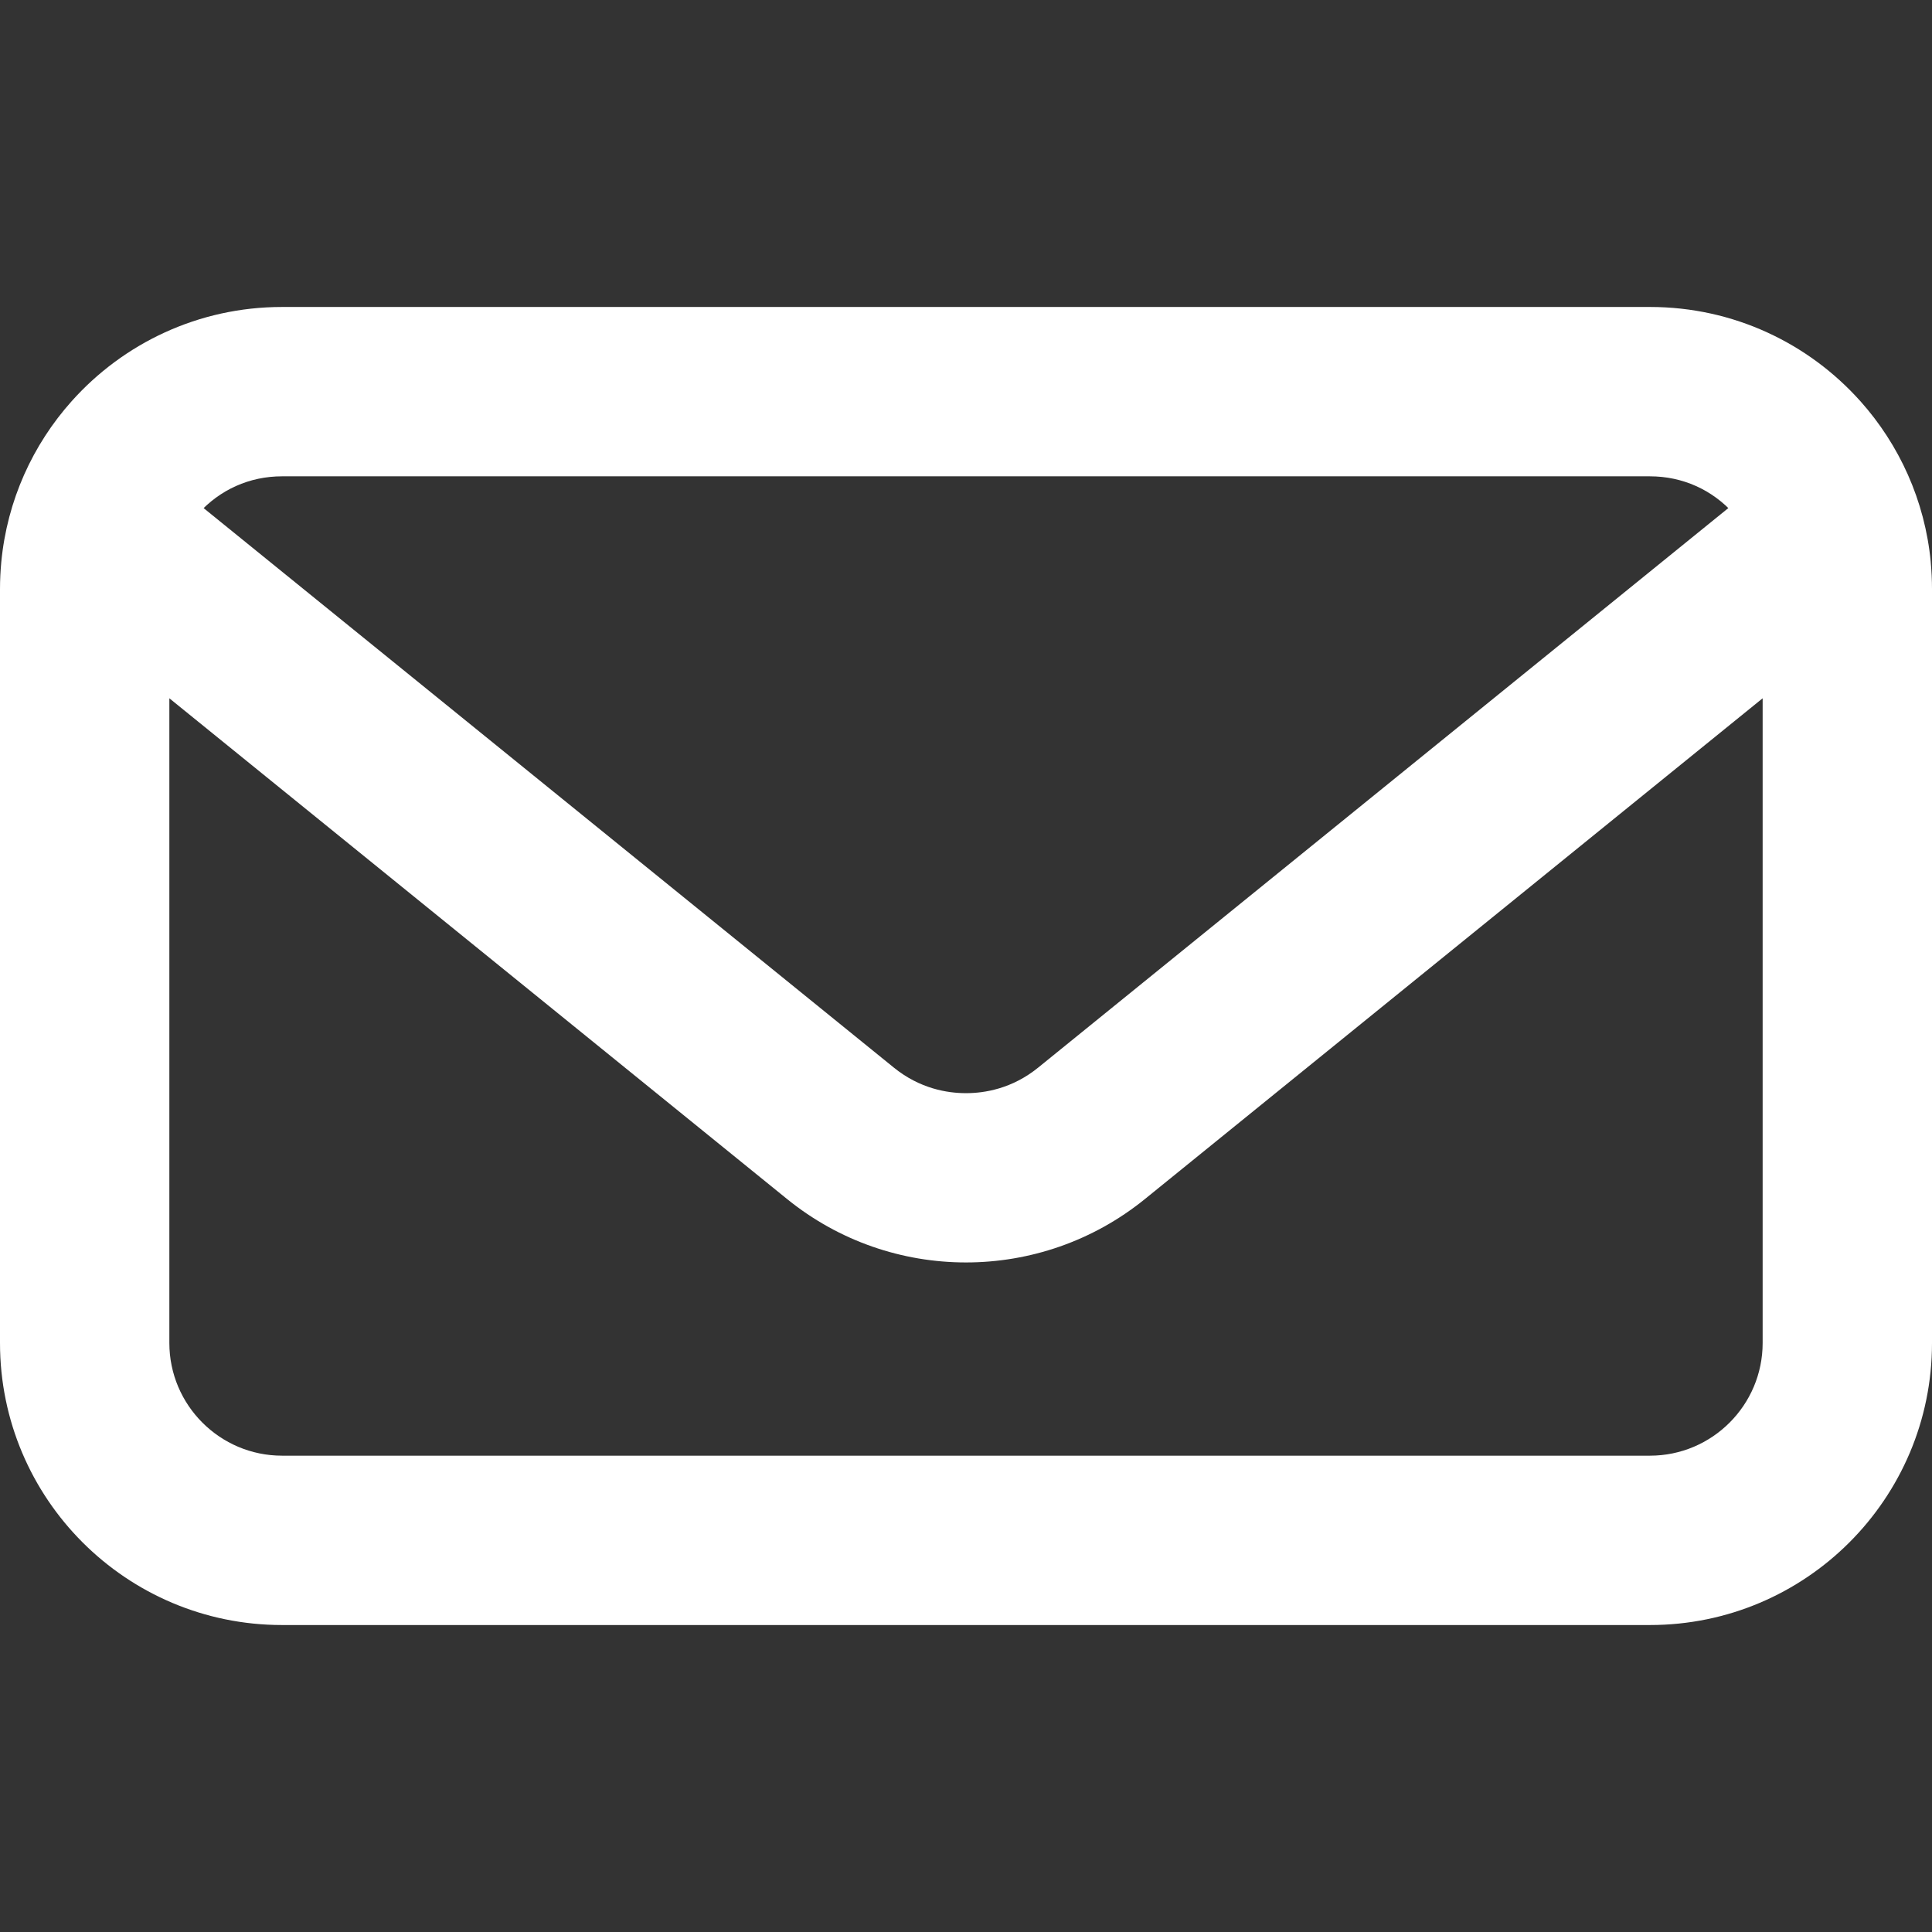
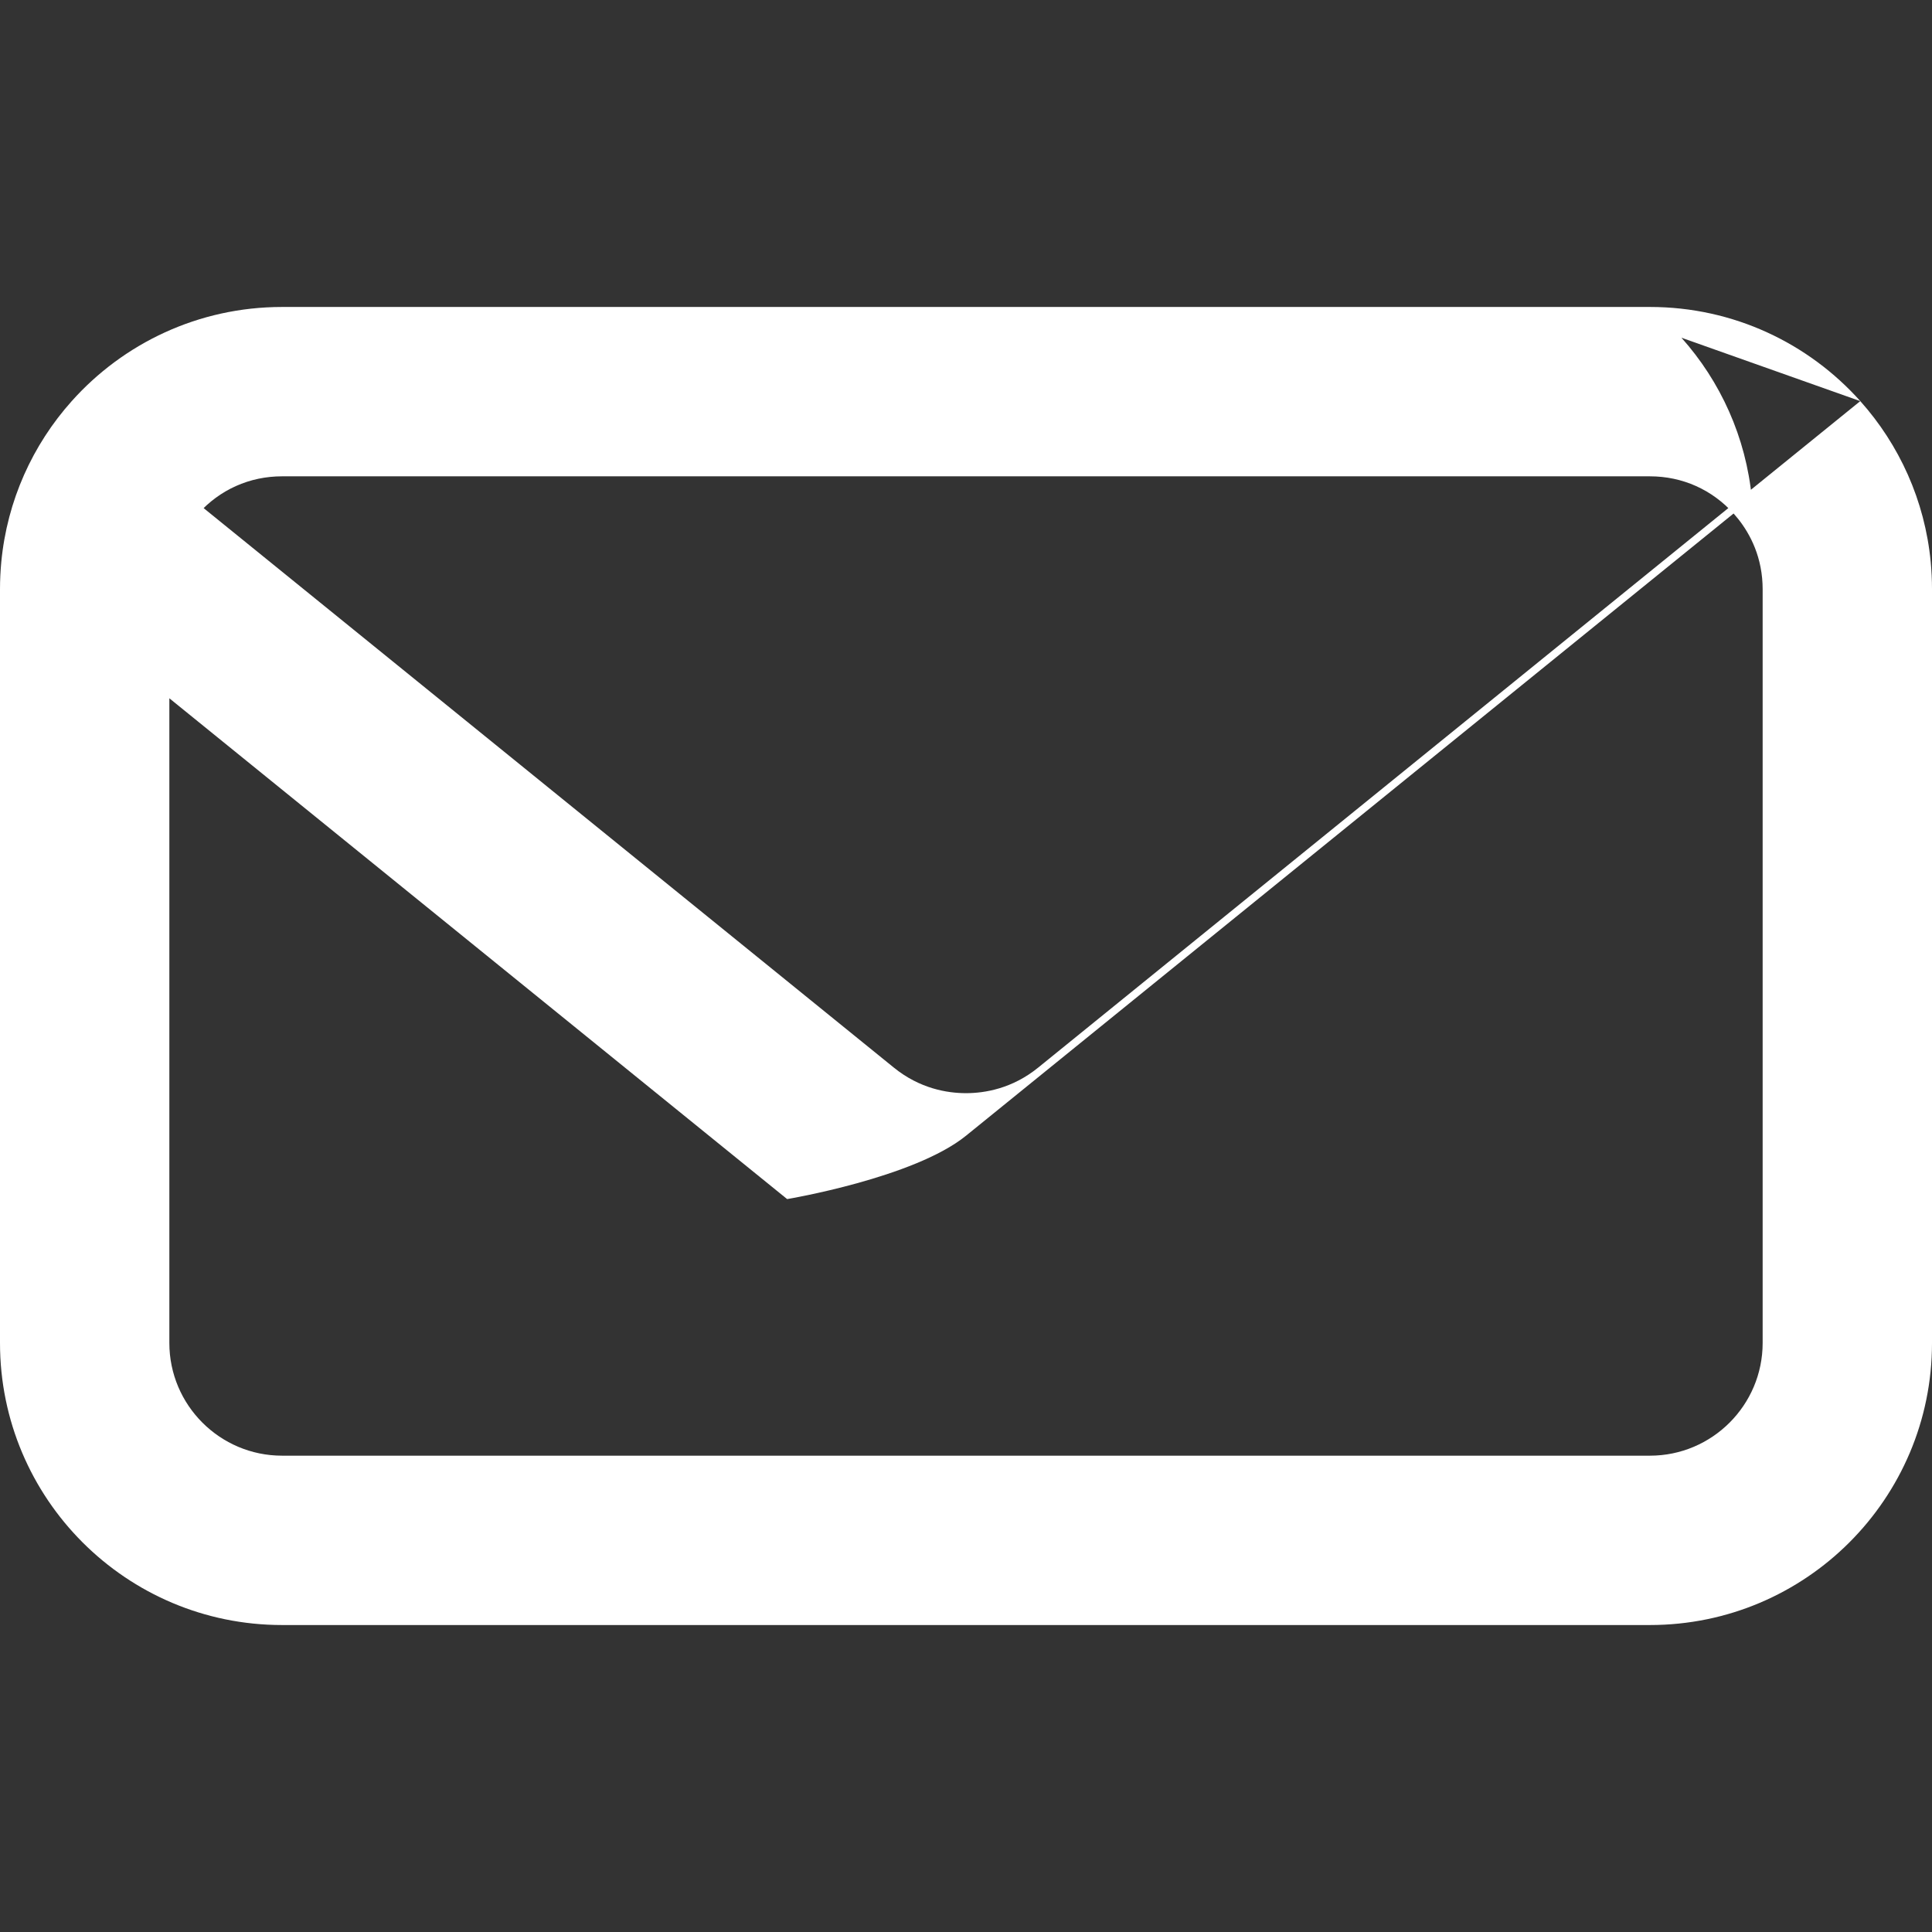
<svg xmlns="http://www.w3.org/2000/svg" id="Colors" viewBox="0 0 512 512">
  <rect x="0" y="0" width="512" height="512" fill="#333333" stroke="none" />
  <defs>
    <style> .cls-1 { fill: #fff; } </style>
  </defs>
  <g id="XX">
-     <path class="cls-1" d="M437.25,126.23c8.61,0,16.52,3.54,22.27,9.97,2.98,3.34,6.7,9,7.46,16.99.09,1,.14,1.95.14,2.92v199.79c0,16.47-13.4,29.87-29.87,29.87H74.75c-16.47,0-29.87-13.4-29.87-29.87v-199.79c0-.95.05-1.92.14-2.92.6-6.34,3.17-12.2,7.45-16.98,5.75-6.44,13.66-9.98,22.28-9.98h362.5M437.25,81.35H74.75c-22.16,0-42.06,9.64-55.75,24.96C8.67,117.86,1.89,132.64.34,148.95.12,151.31,0,153.69,0,156.11v199.79C0,397.18,33.47,430.65,74.75,430.65h362.5c41.28,0,74.75-33.47,74.75-74.75v-199.79c0-2.42-.12-4.81-.34-7.17-1.55-16.31-8.35-31.1-18.67-42.65-13.69-15.31-33.59-24.94-55.73-24.94h0ZM492.99,106.3l-217.86,176.62c-6.91,5.61-14.22,6.78-19.13,6.78s-12.22-1.17-19.13-6.78L19,106.31C8.67,117.86,1.89,132.64.34,148.95l208.26,168.82c13.82,11.2,30.6,16.79,47.4,16.79s33.59-5.6,47.4-16.79l208.27-168.83c-1.55-16.31-8.35-31.1-18.67-42.65Z" />
+     <path class="cls-1" d="M437.25,126.23c8.61,0,16.52,3.54,22.27,9.97,2.98,3.34,6.7,9,7.46,16.99.09,1,.14,1.95.14,2.92v199.79c0,16.47-13.4,29.87-29.87,29.87H74.75c-16.47,0-29.87-13.4-29.87-29.87v-199.79c0-.95.05-1.92.14-2.92.6-6.34,3.17-12.2,7.45-16.98,5.75-6.44,13.66-9.98,22.28-9.98h362.5M437.25,81.35H74.75c-22.16,0-42.06,9.64-55.75,24.96C8.67,117.86,1.89,132.64.34,148.95.12,151.31,0,153.69,0,156.11v199.79C0,397.18,33.47,430.65,74.75,430.65h362.5c41.28,0,74.75-33.47,74.75-74.75v-199.79c0-2.42-.12-4.81-.34-7.17-1.55-16.31-8.35-31.1-18.67-42.65-13.69-15.31-33.59-24.94-55.73-24.94h0ZM492.99,106.3l-217.86,176.62c-6.91,5.61-14.22,6.78-19.13,6.78s-12.22-1.17-19.13-6.78L19,106.31C8.67,117.86,1.89,132.64.34,148.95l208.26,168.82s33.59-5.6,47.4-16.79l208.27-168.83c-1.55-16.31-8.35-31.1-18.67-42.65Z" />
  </g>
</svg>